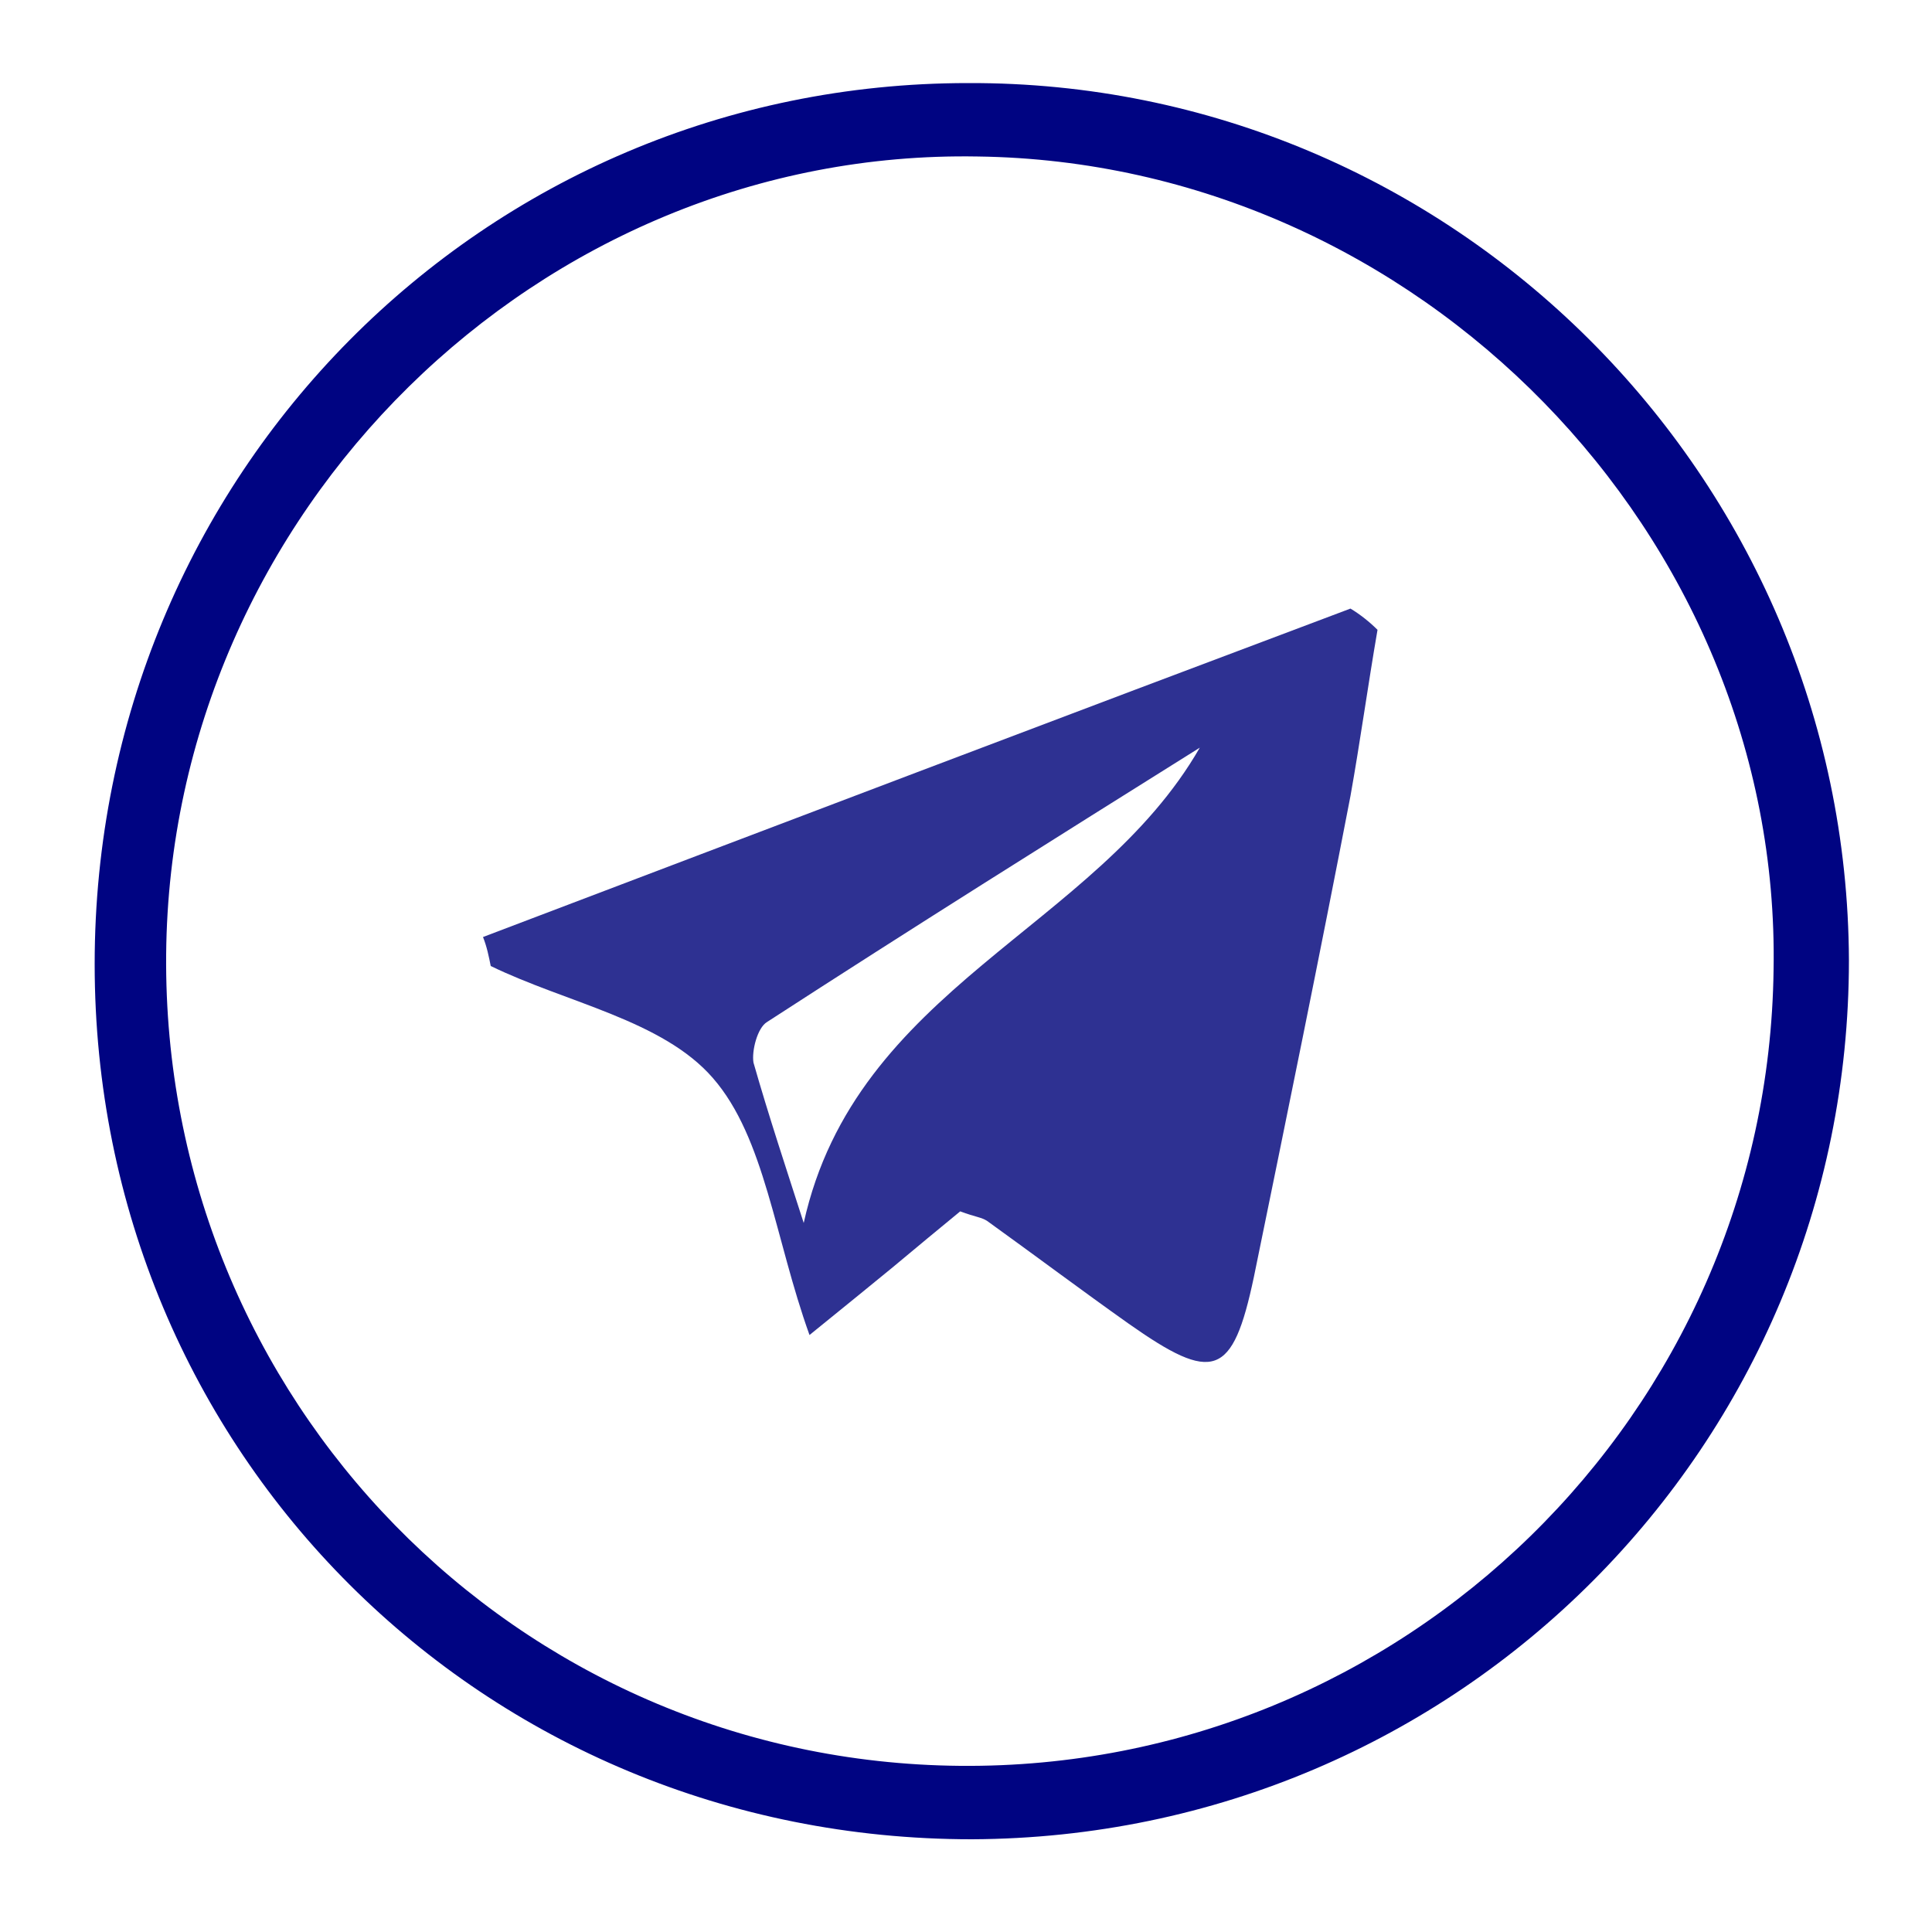
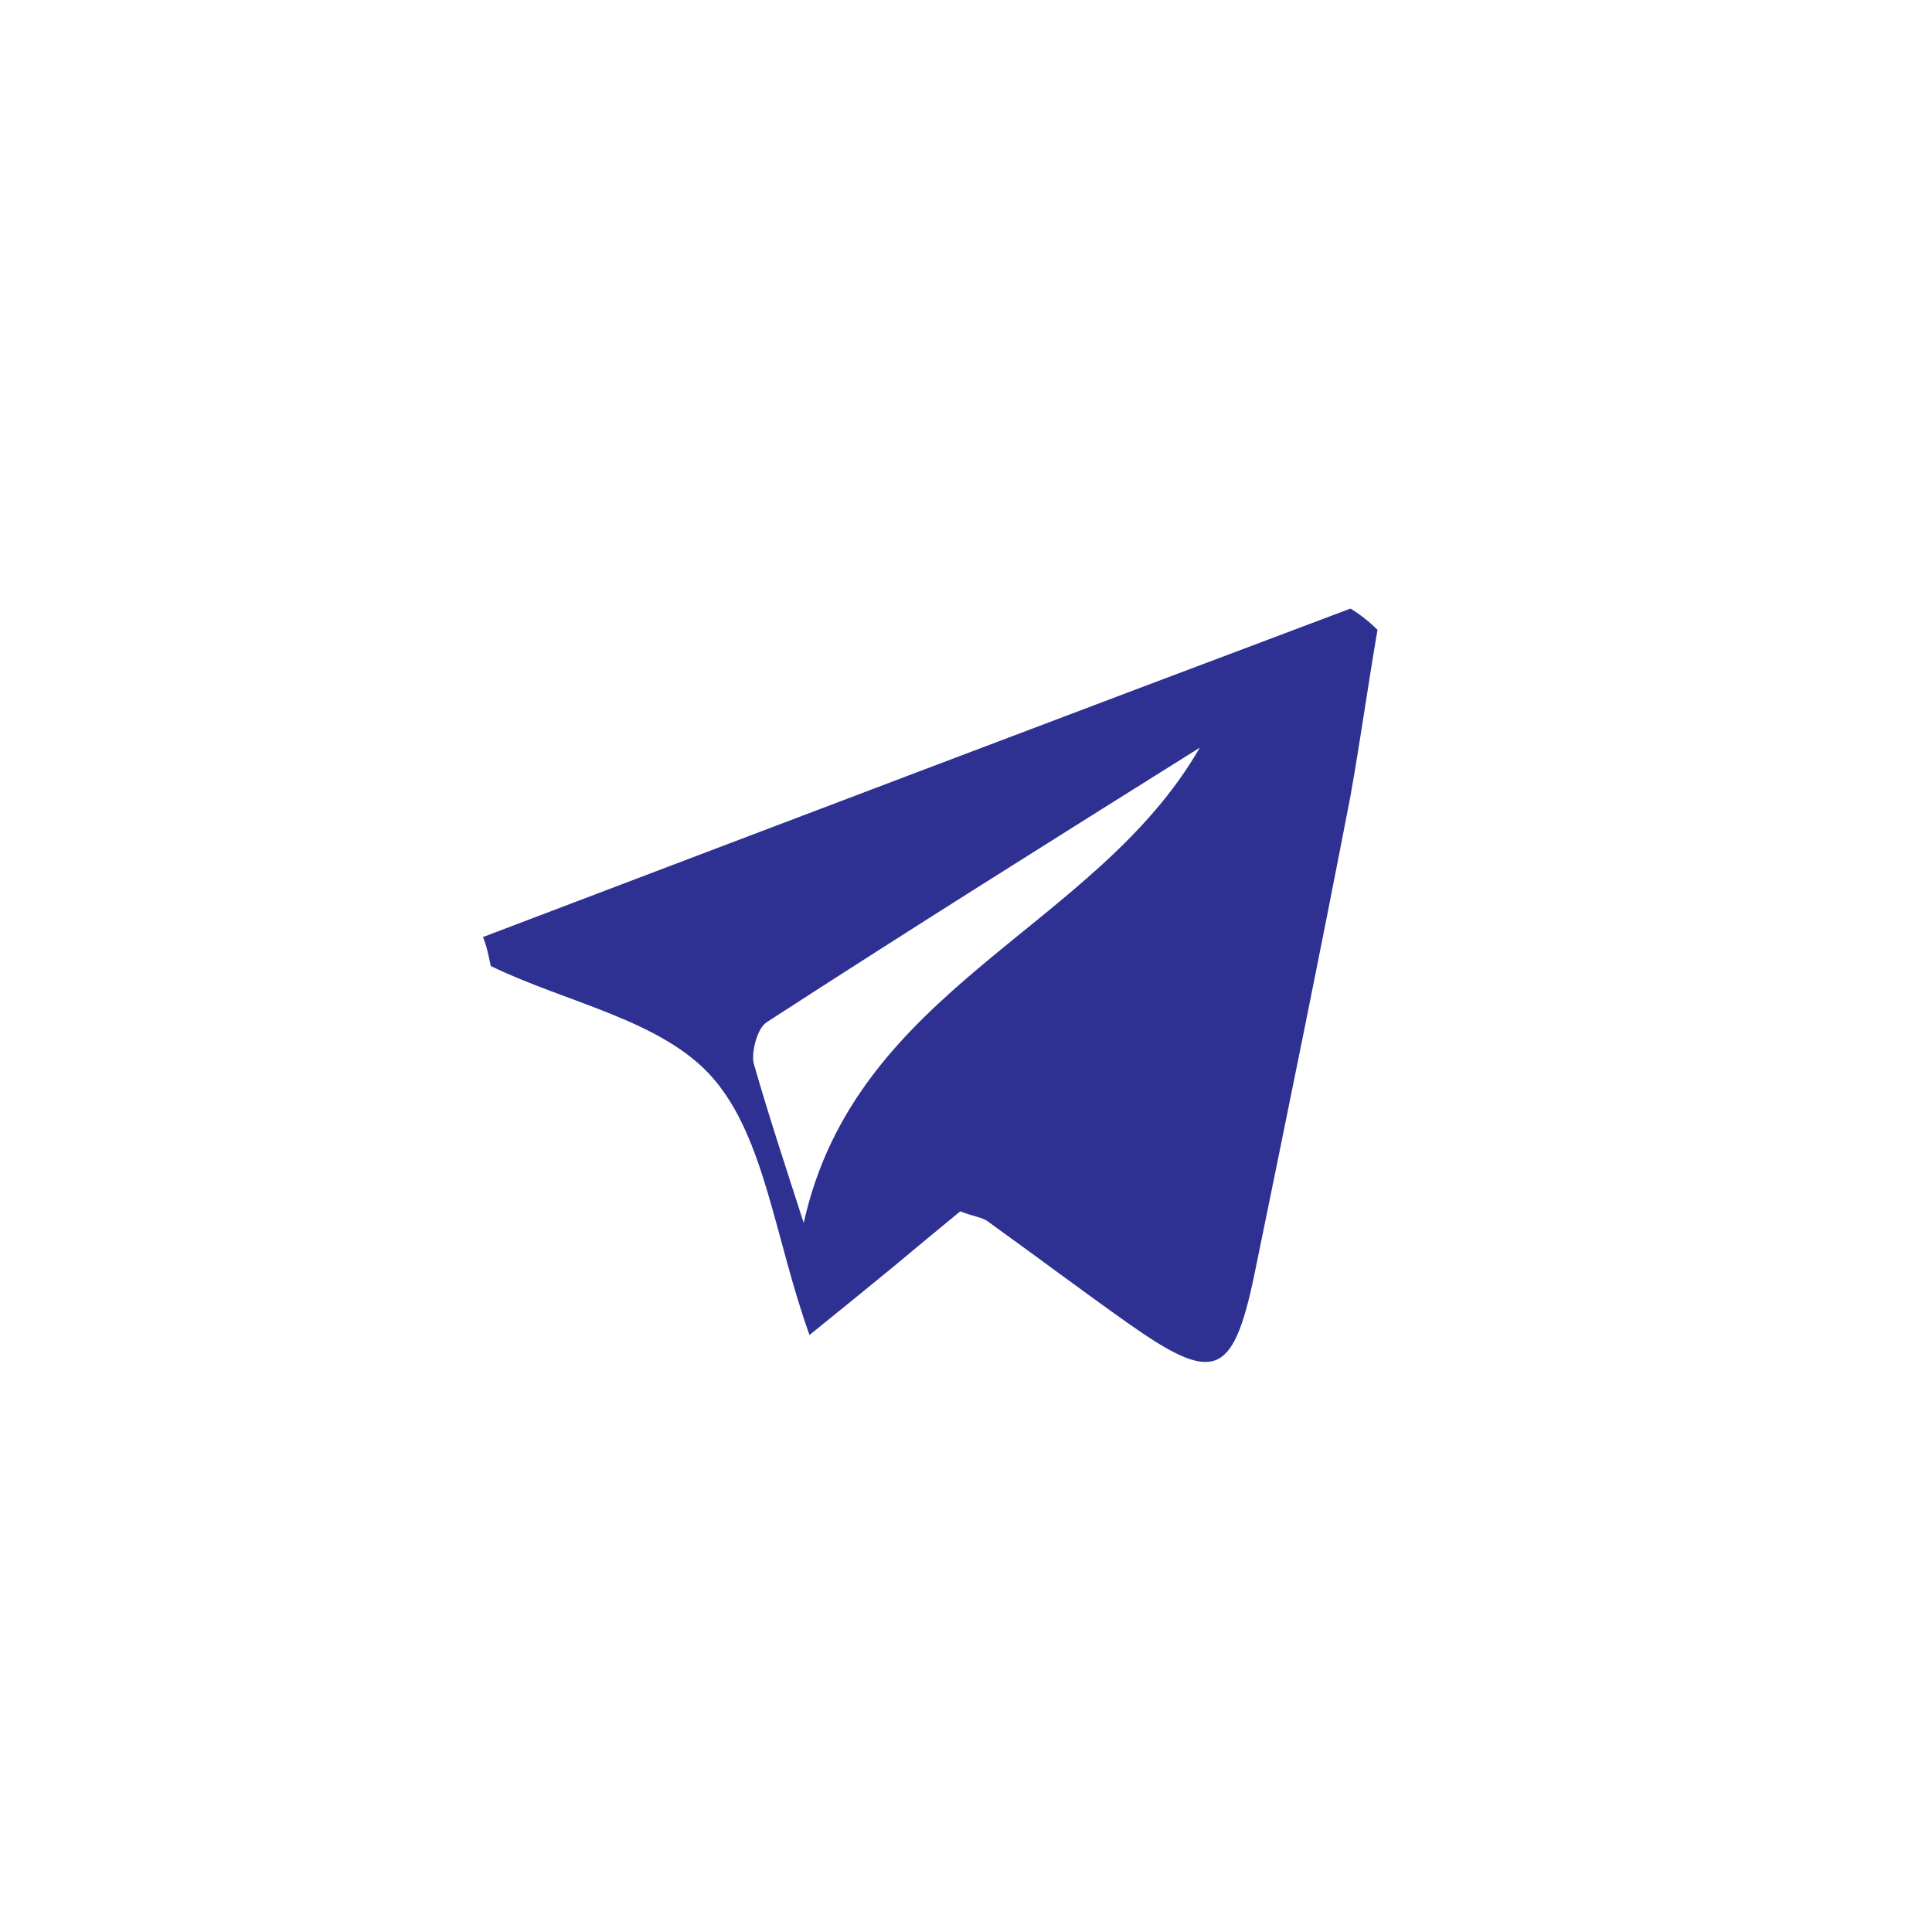
<svg xmlns="http://www.w3.org/2000/svg" id="Слой_1" x="0px" y="0px" viewBox="0 0 100 100" style="enable-background:new 0 0 100 100;" xml:space="preserve">
  <style type="text/css"> .st0{fill:#000482;} .st1{fill:#2E3192;} </style>
-   <path class="st0" d="M50.3,95.2c-25.3,0-45.4-20-45.4-45.3c0-25.3,20.1-45.6,45.2-45.6c25-0.1,45.5,20.3,45.6,45.4 C95.7,74.8,75.5,95.1,50.3,95.2z M8.6,49.4c-0.2,23,18.1,41.8,41.1,42c22.9,0.2,41.8-18.2,42.1-41.2C92.2,27.7,73.4,8.4,50.6,8.1 C27.9,7.7,8.8,26.5,8.6,49.4z" />
  <path class="st1" d="M71.3,32.6c-0.5,2.9-0.9,5.8-1.4,8.6c-1.6,8.3-3.3,16.6-5,24.9c-1.1,5.2-2.1,5.5-6.5,2.4 c-2.4-1.7-4.8-3.5-7.3-5.3c-0.3-0.2-0.6-0.2-1.4-0.5c-1.1,0.9-2.3,1.9-3.5,2.9c-1.1,0.9-2.2,1.8-4.3,3.5c-1.8-5-2.3-10.2-5-13.3 c-2.6-3-7.6-3.9-11.5-5.8c-0.1-0.5-0.2-1-0.4-1.5c15-5.7,30-11.4,44.9-17C70.4,31.8,70.9,32.2,71.3,32.6z M62.1,38.7 c-7.5,4.7-15,9.4-22.4,14.2c-0.5,0.3-0.8,1.5-0.7,2.1c0.8,2.8,1.7,5.5,2.6,8.3C44.3,51.1,56.7,48.1,62.1,38.7z" />
</svg>